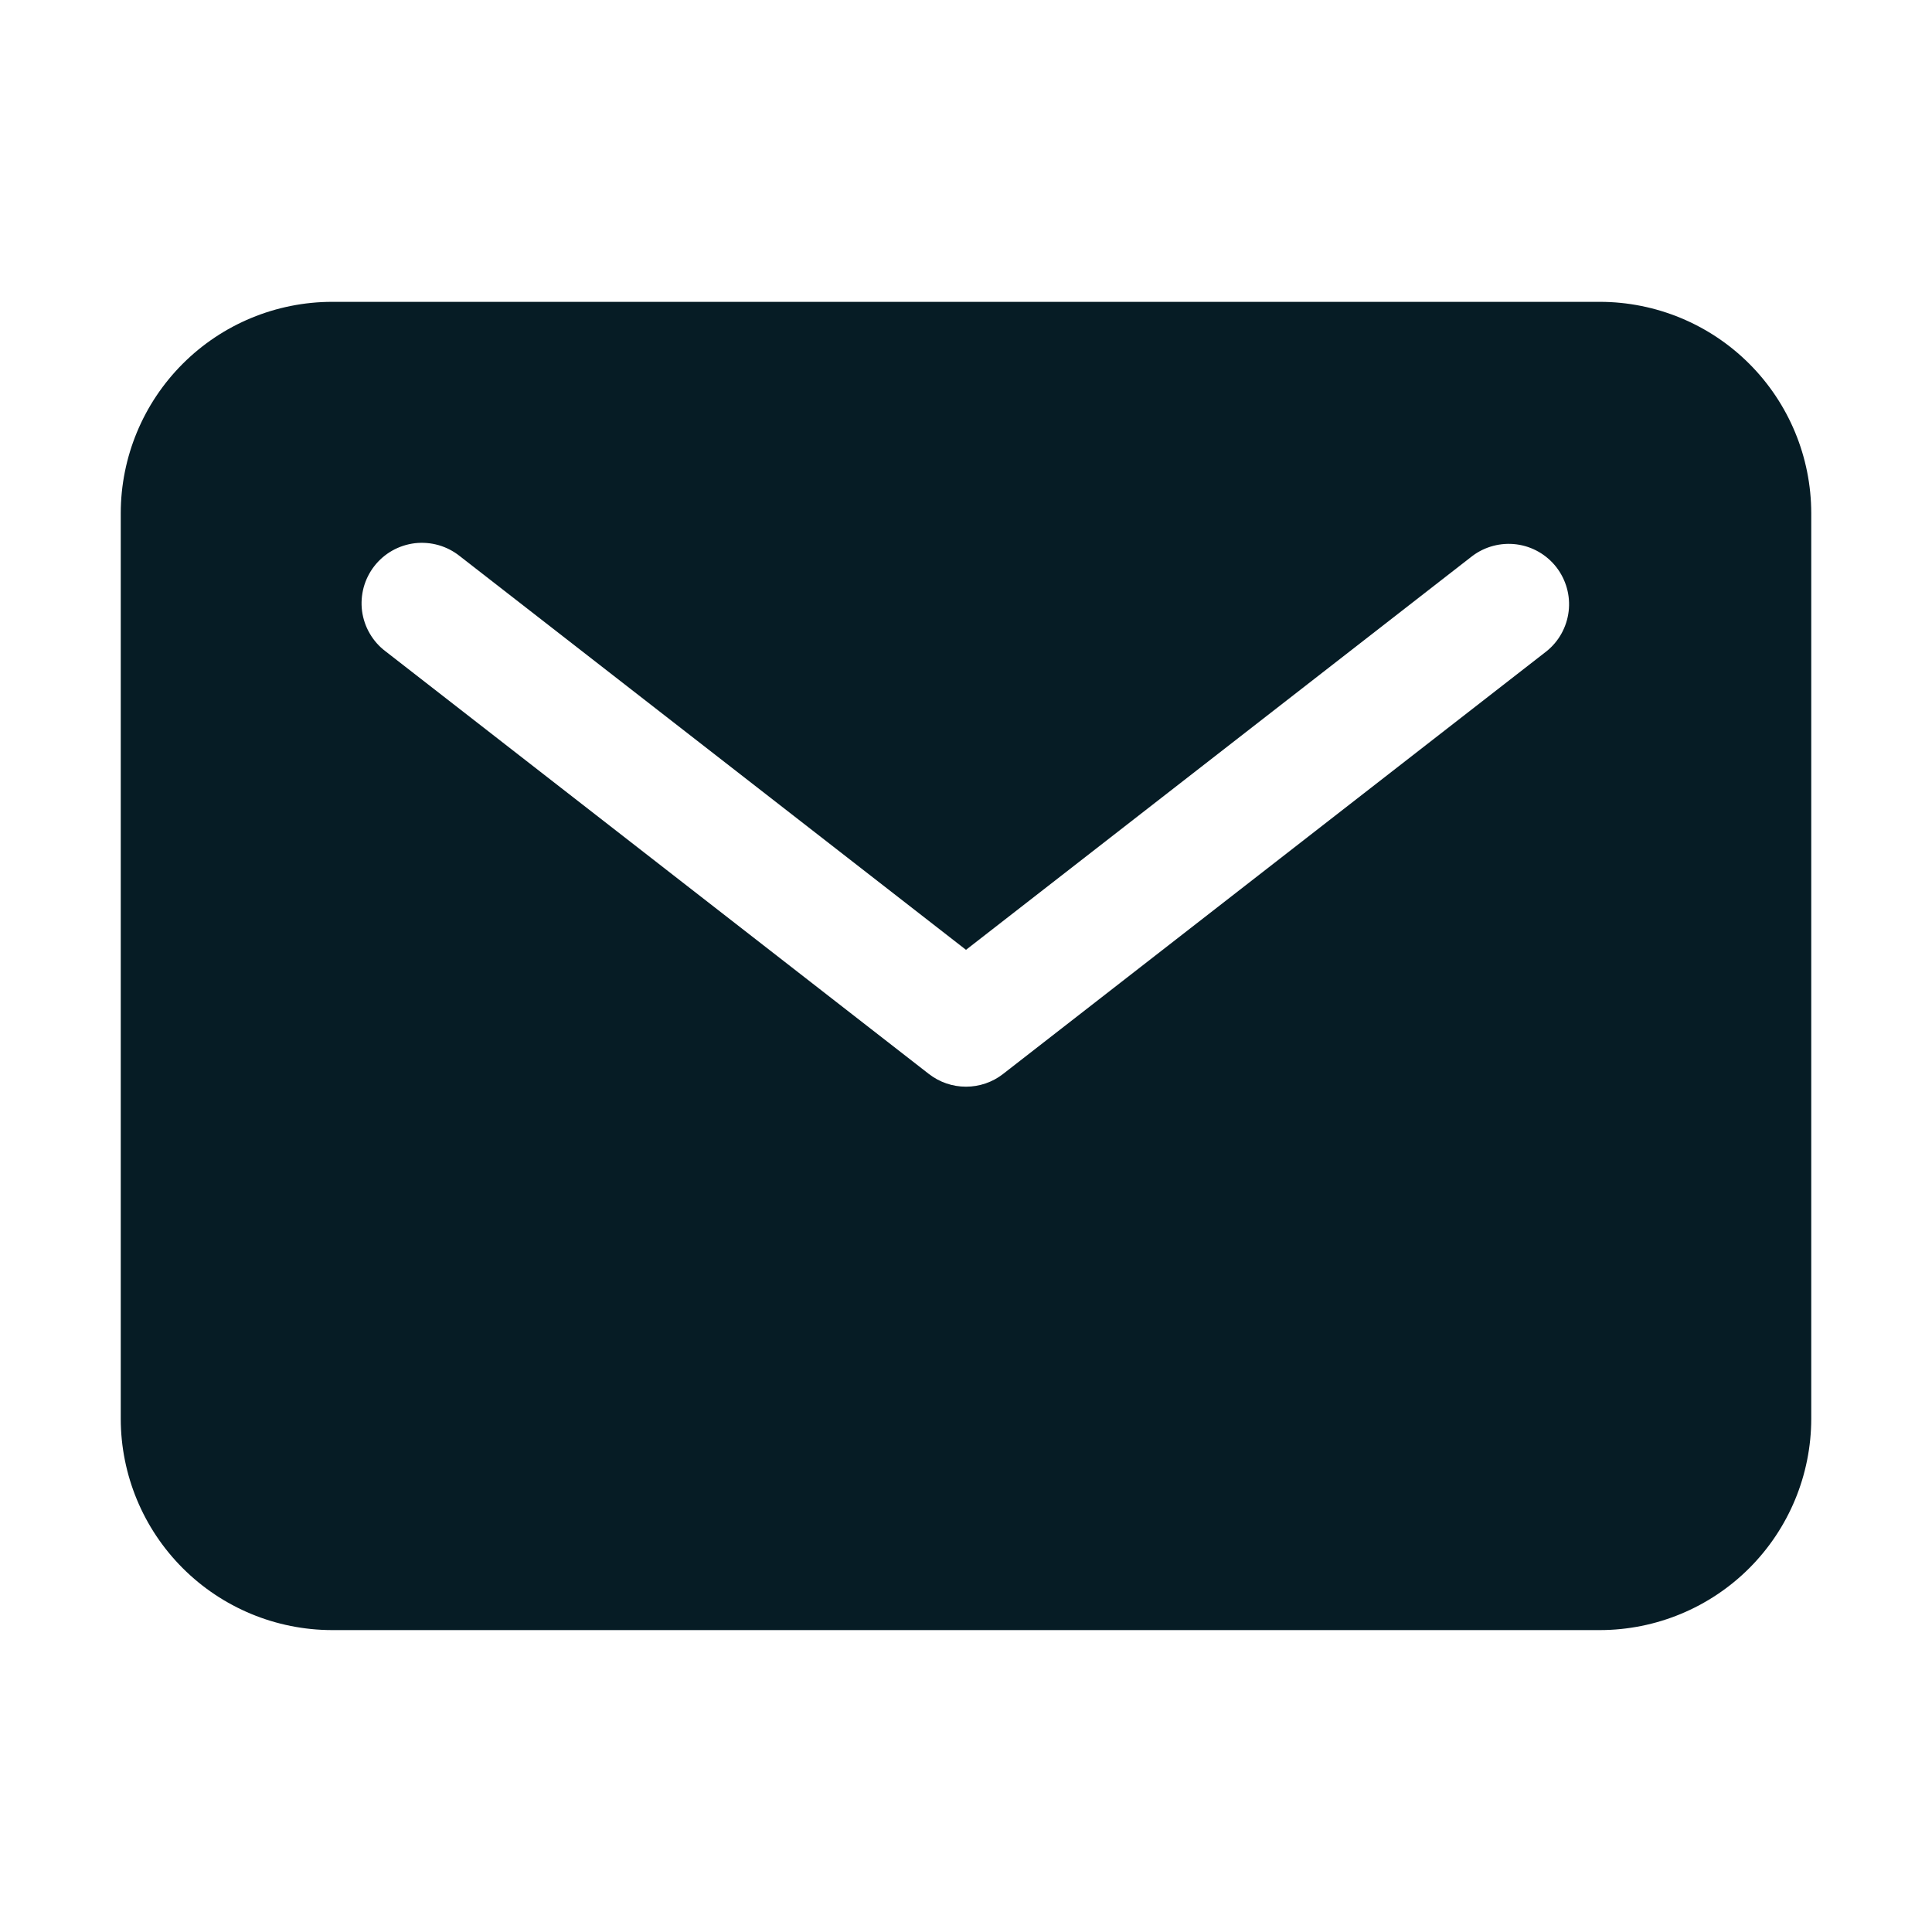
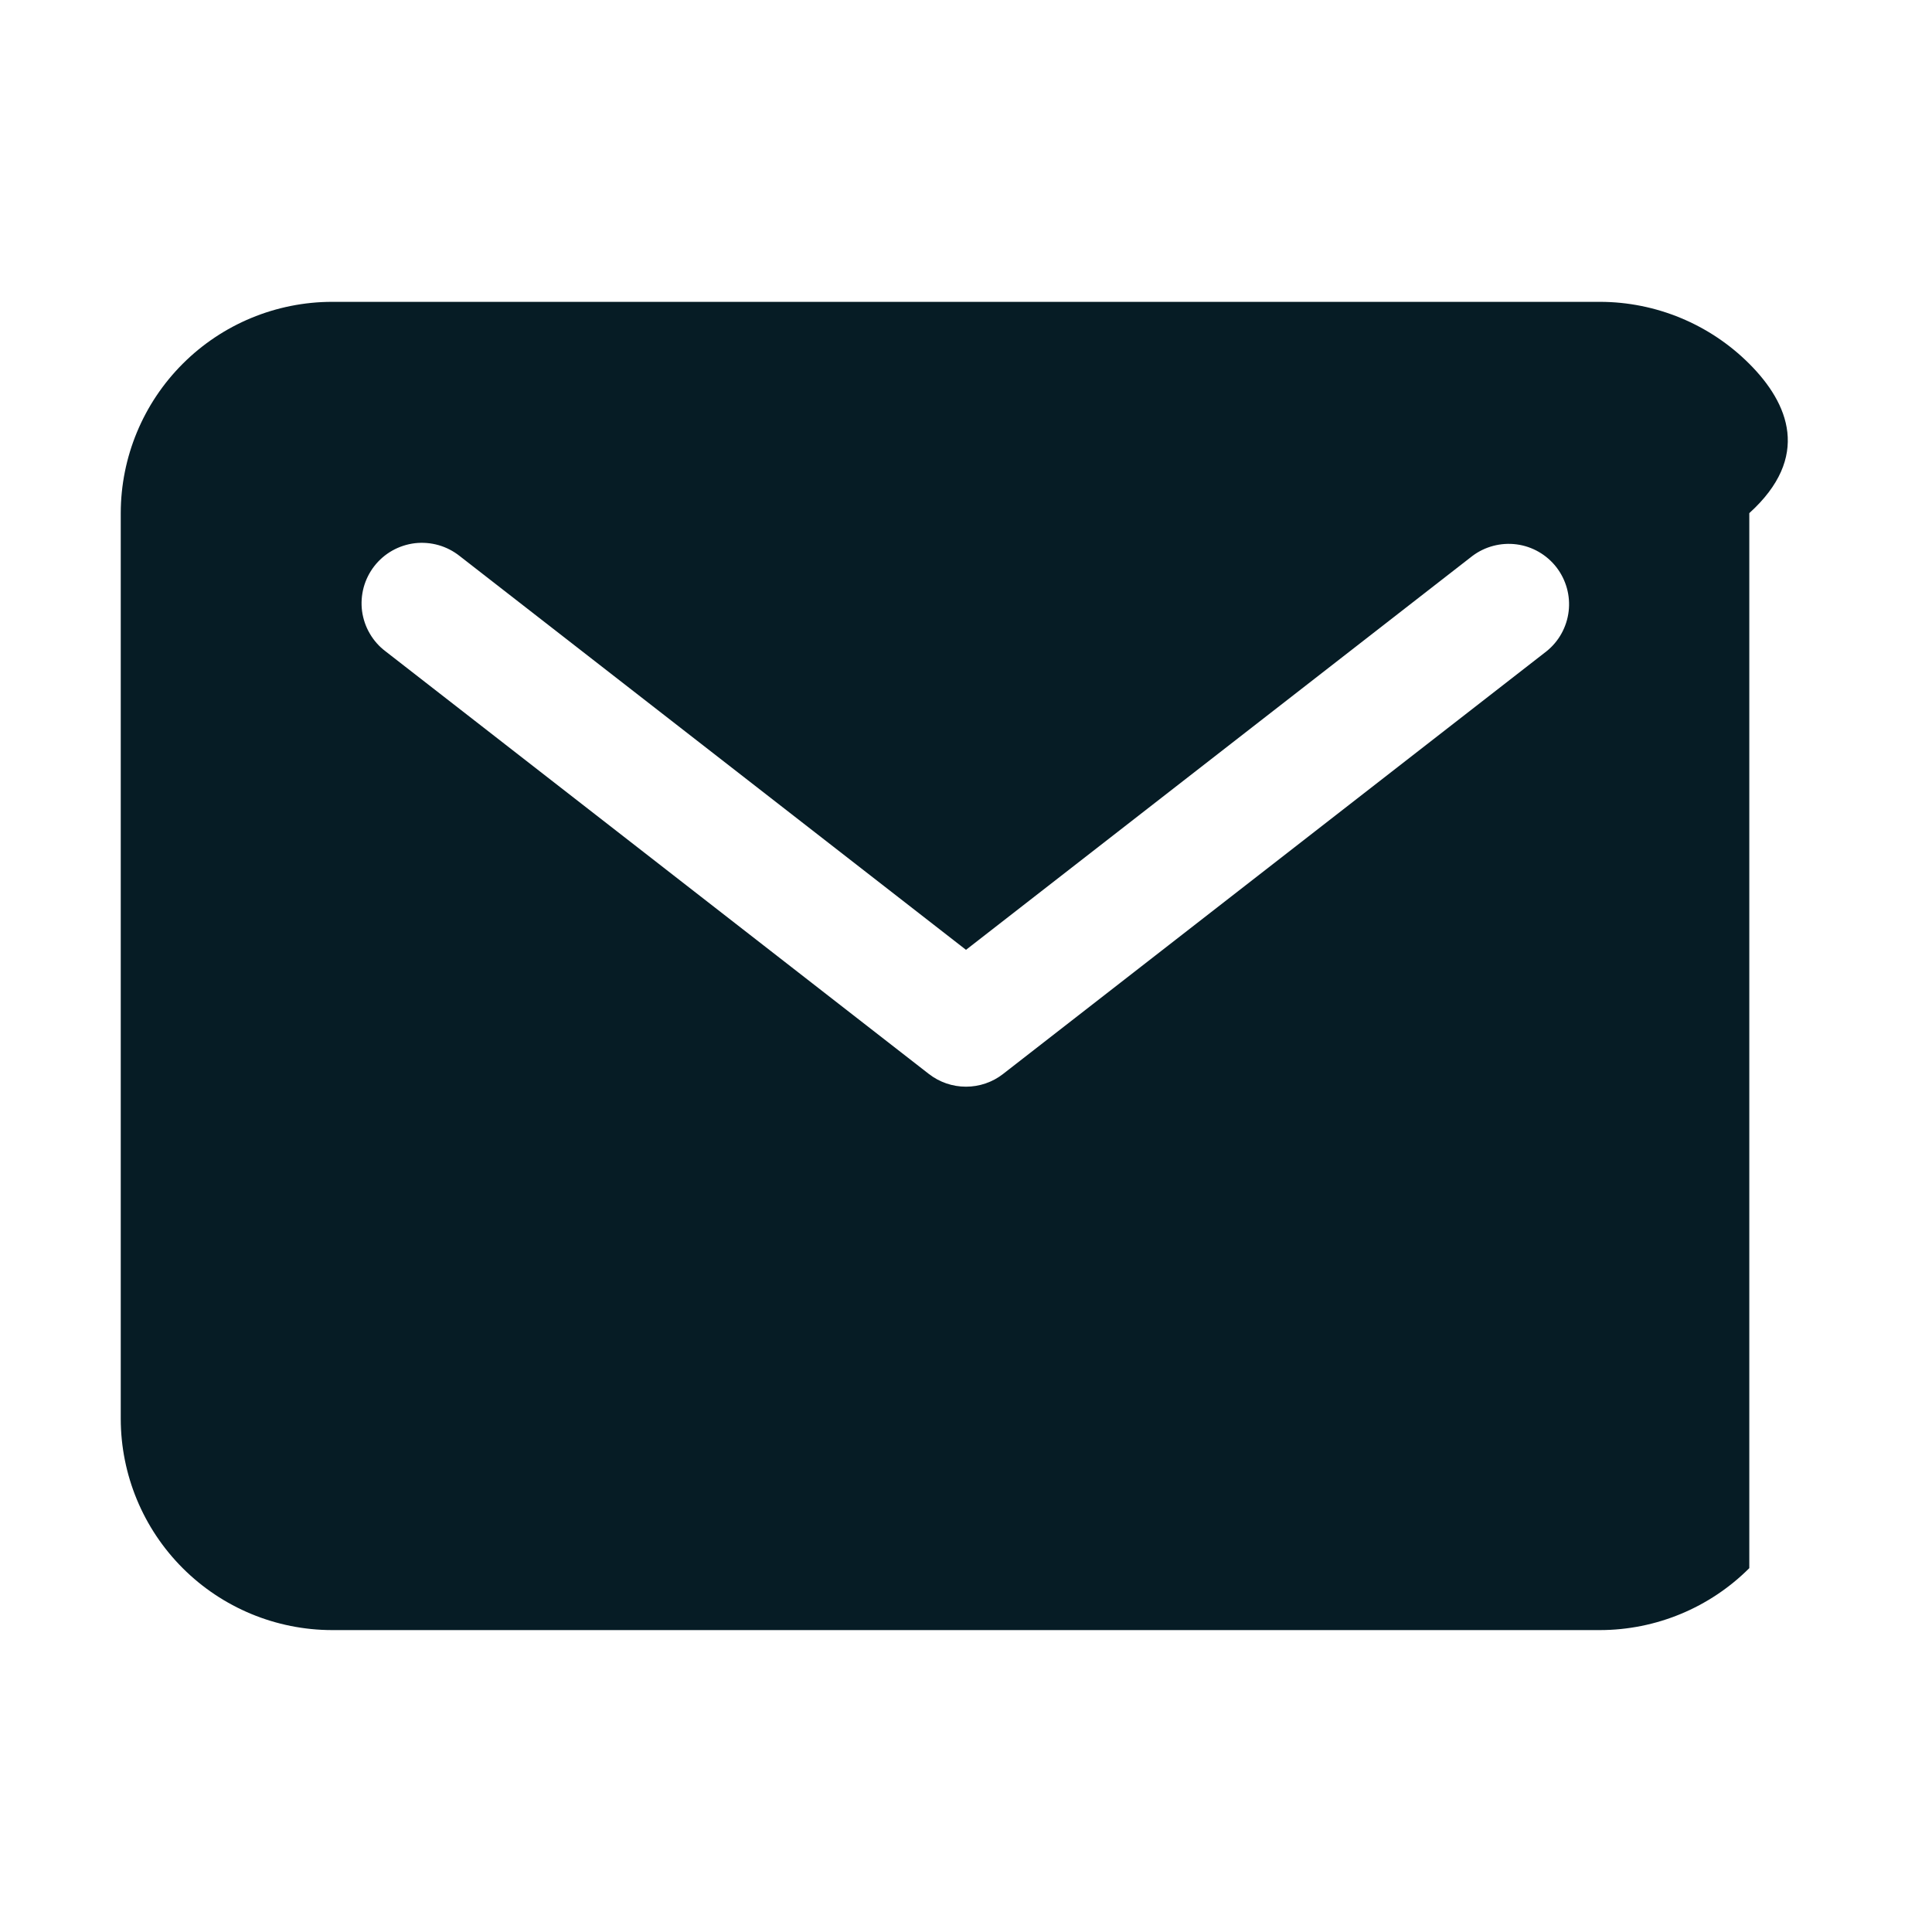
<svg xmlns="http://www.w3.org/2000/svg" width="30" height="30" viewBox="0 0 30 30" fill="none">
-   <path d="M24.844 4.687H5.156C4.286 4.688 3.452 5.034 2.837 5.649C2.222 6.264 1.876 7.098 1.875 7.968V22.031C1.876 22.901 2.222 23.735 2.837 24.35C3.452 24.965 4.286 25.311 5.156 25.312H24.844C25.713 25.311 26.548 24.965 27.163 24.35C27.778 23.735 28.124 22.901 28.125 22.031V7.968C28.124 7.098 27.778 6.264 27.163 5.649C26.548 5.034 25.713 4.688 24.844 4.687V4.687ZM24.013 10.114L15.575 16.677C15.411 16.805 15.208 16.874 15 16.874C14.791 16.874 14.589 16.805 14.424 16.677L5.987 10.114C5.888 10.04 5.805 9.946 5.742 9.838C5.679 9.731 5.639 9.612 5.622 9.489C5.606 9.366 5.615 9.241 5.647 9.121C5.68 9.001 5.736 8.889 5.812 8.791C5.888 8.693 5.983 8.611 6.091 8.55C6.199 8.489 6.319 8.45 6.442 8.435C6.565 8.421 6.69 8.431 6.81 8.465C6.929 8.499 7.041 8.557 7.138 8.634L15 14.749L22.862 8.634C23.058 8.486 23.306 8.421 23.55 8.453C23.794 8.485 24.016 8.613 24.167 8.807C24.318 9.002 24.387 9.248 24.358 9.492C24.329 9.737 24.205 9.961 24.013 10.114Z" fill="#061C25" />
+   <path d="M24.844 4.687H5.156C4.286 4.688 3.452 5.034 2.837 5.649C2.222 6.264 1.876 7.098 1.875 7.968V22.031C1.876 22.901 2.222 23.735 2.837 24.35C3.452 24.965 4.286 25.311 5.156 25.312H24.844C25.713 25.311 26.548 24.965 27.163 24.35V7.968C28.124 7.098 27.778 6.264 27.163 5.649C26.548 5.034 25.713 4.688 24.844 4.687V4.687ZM24.013 10.114L15.575 16.677C15.411 16.805 15.208 16.874 15 16.874C14.791 16.874 14.589 16.805 14.424 16.677L5.987 10.114C5.888 10.04 5.805 9.946 5.742 9.838C5.679 9.731 5.639 9.612 5.622 9.489C5.606 9.366 5.615 9.241 5.647 9.121C5.68 9.001 5.736 8.889 5.812 8.791C5.888 8.693 5.983 8.611 6.091 8.55C6.199 8.489 6.319 8.45 6.442 8.435C6.565 8.421 6.69 8.431 6.81 8.465C6.929 8.499 7.041 8.557 7.138 8.634L15 14.749L22.862 8.634C23.058 8.486 23.306 8.421 23.55 8.453C23.794 8.485 24.016 8.613 24.167 8.807C24.318 9.002 24.387 9.248 24.358 9.492C24.329 9.737 24.205 9.961 24.013 10.114Z" fill="#061C25" />
</svg>